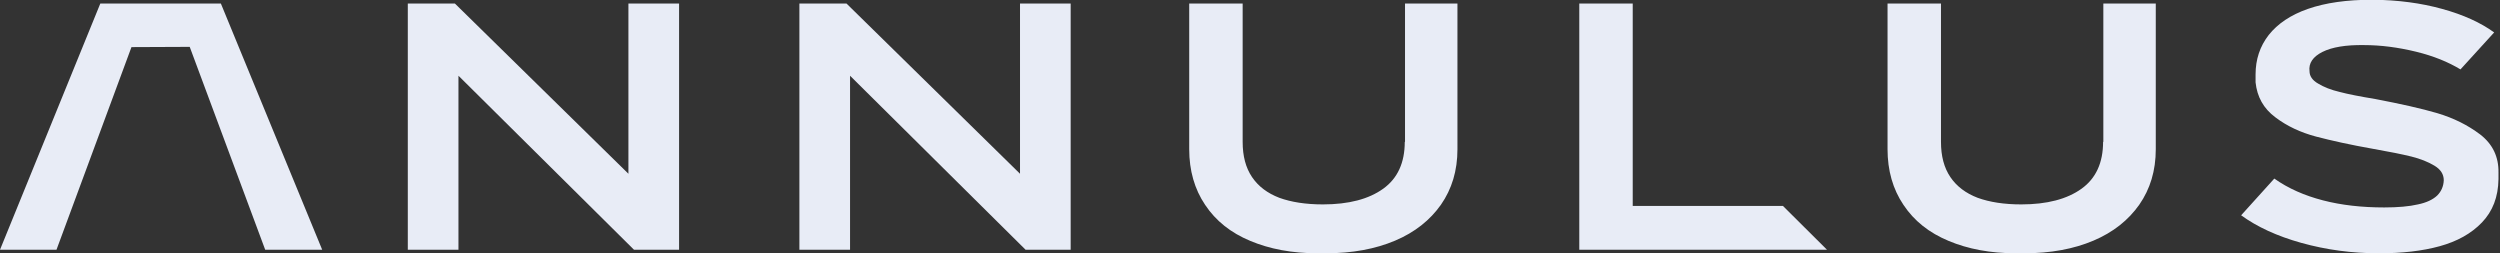
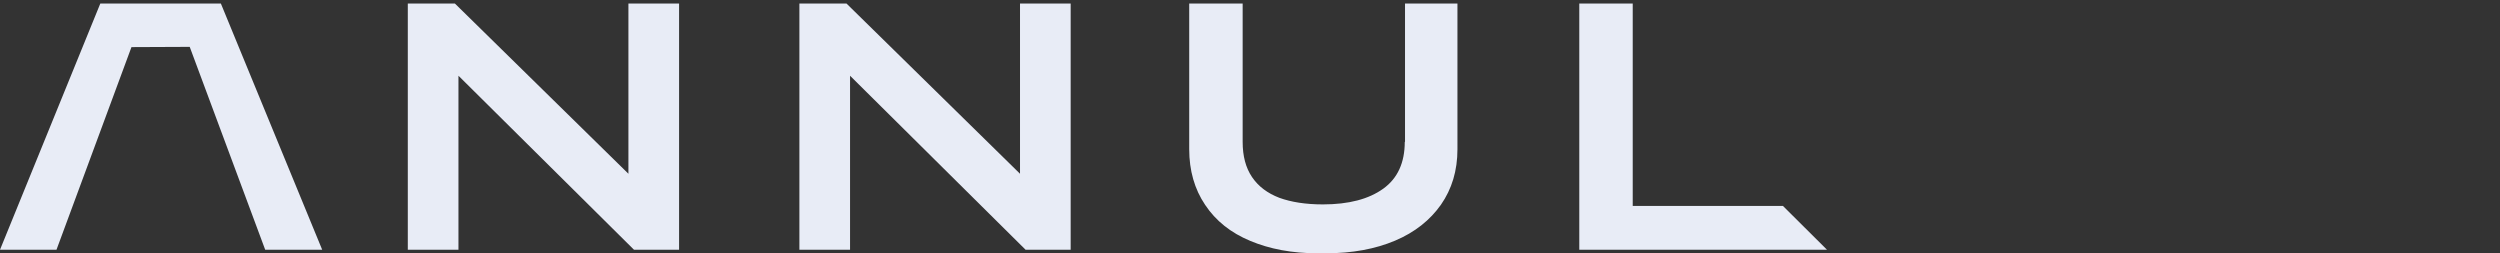
<svg xmlns="http://www.w3.org/2000/svg" version="1.1" id="レイヤー_1" x="0px" y="0px" viewBox="0 0 987 100" style="enable-background:new 0 0 987 100;" xml:space="preserve">
  <rect x="0" y="0" width="987" height="100" fill="#333333" stroke="none" />
  <style type="text/css">
	.st0{fill:#E8ECF6;}
</style>
  <g>
    <g>
      <path class="st0" d="M87.2,1.4H39.6L0,98.6h22.3l29.6-80l23-0.1l29.8,80.1h22.5L87.2,1.4z" />
      <polygon class="st0" points="248.1,68.6 179.6,1.4 161,1.4 161,98.6 181,98.6 181,29.9 250.3,98.6 268.1,98.6 268.1,1.4     248.1,1.4   " />
      <polygon class="st0" points="402.7,68.6 334.2,1.4 315.6,1.4 315.6,98.6 335.6,98.6 335.6,29.9 404.9,98.6 422.7,98.6 422.7,1.4     402.7,1.4   " />
      <path class="st0" d="M554.6,56c0,8.2-2.8,14.4-8.5,18.5c-5.7,4.1-13.6,6.2-23.8,6.2c-6.8,0-12.5-0.9-17.2-2.6    c-4.7-1.8-8.3-4.5-10.8-8.2c-2.5-3.7-3.7-8.3-3.7-13.9V1.4h-21.1v57.5c0,8.4,2.1,15.8,6.3,22c4.2,6.3,10.1,11,17.8,14.2    c7.6,3.2,16.5,4.9,26.6,4.9h3.2c10.5,0,19.6-1.7,27.4-5c7.8-3.3,13.8-8.1,18.1-14.2c4.3-6.2,6.5-13.4,6.5-21.9V1.4h-20.7V56z" />
      <polygon class="st0" points="644.6,1.4 623.5,1.4 623.5,98.6 721.3,98.6 703.9,81.3 644.6,81.3   " />
-       <path class="st0" d="M830.3,56c0,8.2-2.8,14.4-8.5,18.5c-5.7,4.1-13.6,6.2-23.8,6.2c-6.8,0-12.5-0.9-17.2-2.6    c-4.7-1.8-8.3-4.5-10.8-8.2c-2.5-3.7-3.7-8.3-3.7-13.9V1.4h-21.1v57.5c0,8.4,2.1,15.8,6.3,22c4.2,6.3,10.1,11,17.8,14.2    c7.6,3.2,16.5,4.9,26.6,4.9h3.2c10.5,0,19.6-1.7,27.4-5c7.8-3.3,13.8-8.1,18.1-14.2c4.3-6.2,6.5-13.4,6.5-21.9V1.4h-20.7V56z" />
-       <path class="st0" d="M979.2,53.1c-4.9-3.7-10.5-6.5-16.9-8.4c-6.4-1.9-14.6-3.7-24.5-5.6c-6-1-10.7-1.9-14.1-2.8    c-3.4-0.8-6.2-1.9-8.5-3.3c-2.3-1.3-3.4-3-3.4-4.9c-0.4-3.1,1.3-5.7,5.1-7.6c3.8-1.9,9.2-2.8,16.3-2.7c6.8,0,13.6,0.9,20.6,2.6    c7,1.7,12.8,4.1,17.6,7l13.3-14.6c-5.4-3.9-12.2-7-20.6-9.3c-8.3-2.3-17.4-3.5-27.2-3.6h-0.4c-10,0-18.4,1.2-25.3,3.6    c-6.9,2.4-12,5.9-15.5,10.3c-3.5,4.5-5.2,9.7-5.2,15.6v3.1c0.6,5.7,3.1,10.3,7.8,13.8c4.6,3.5,10,6,16,7.6    c6.1,1.6,13.7,3.3,22.8,4.9c6.3,1.1,11.2,2.1,14.9,3c3.6,0.9,6.6,2.1,9.1,3.6s3.7,3.4,3.7,5.8c-0.1,2.4-1,4.4-2.6,6    c-1.7,1.6-4.2,2.8-7.6,3.5c-3.4,0.8-7.9,1.2-13.3,1.2c-8.8,0-16.9-0.9-24.2-2.8c-7.3-1.9-13.7-4.7-19.2-8.6L884.8,85    c6.2,4.5,14.1,8.2,23.8,10.9c9.7,2.7,19.9,4.1,30.6,4.1c9.1,0,17.1-0.9,24-2.8s12.5-5,16.7-9.4c4.2-4.4,6.4-10,6.5-17.1v-2.6    C986.5,61.9,984.1,56.9,979.2,53.1z" />
    </g>
  </g>
</svg>